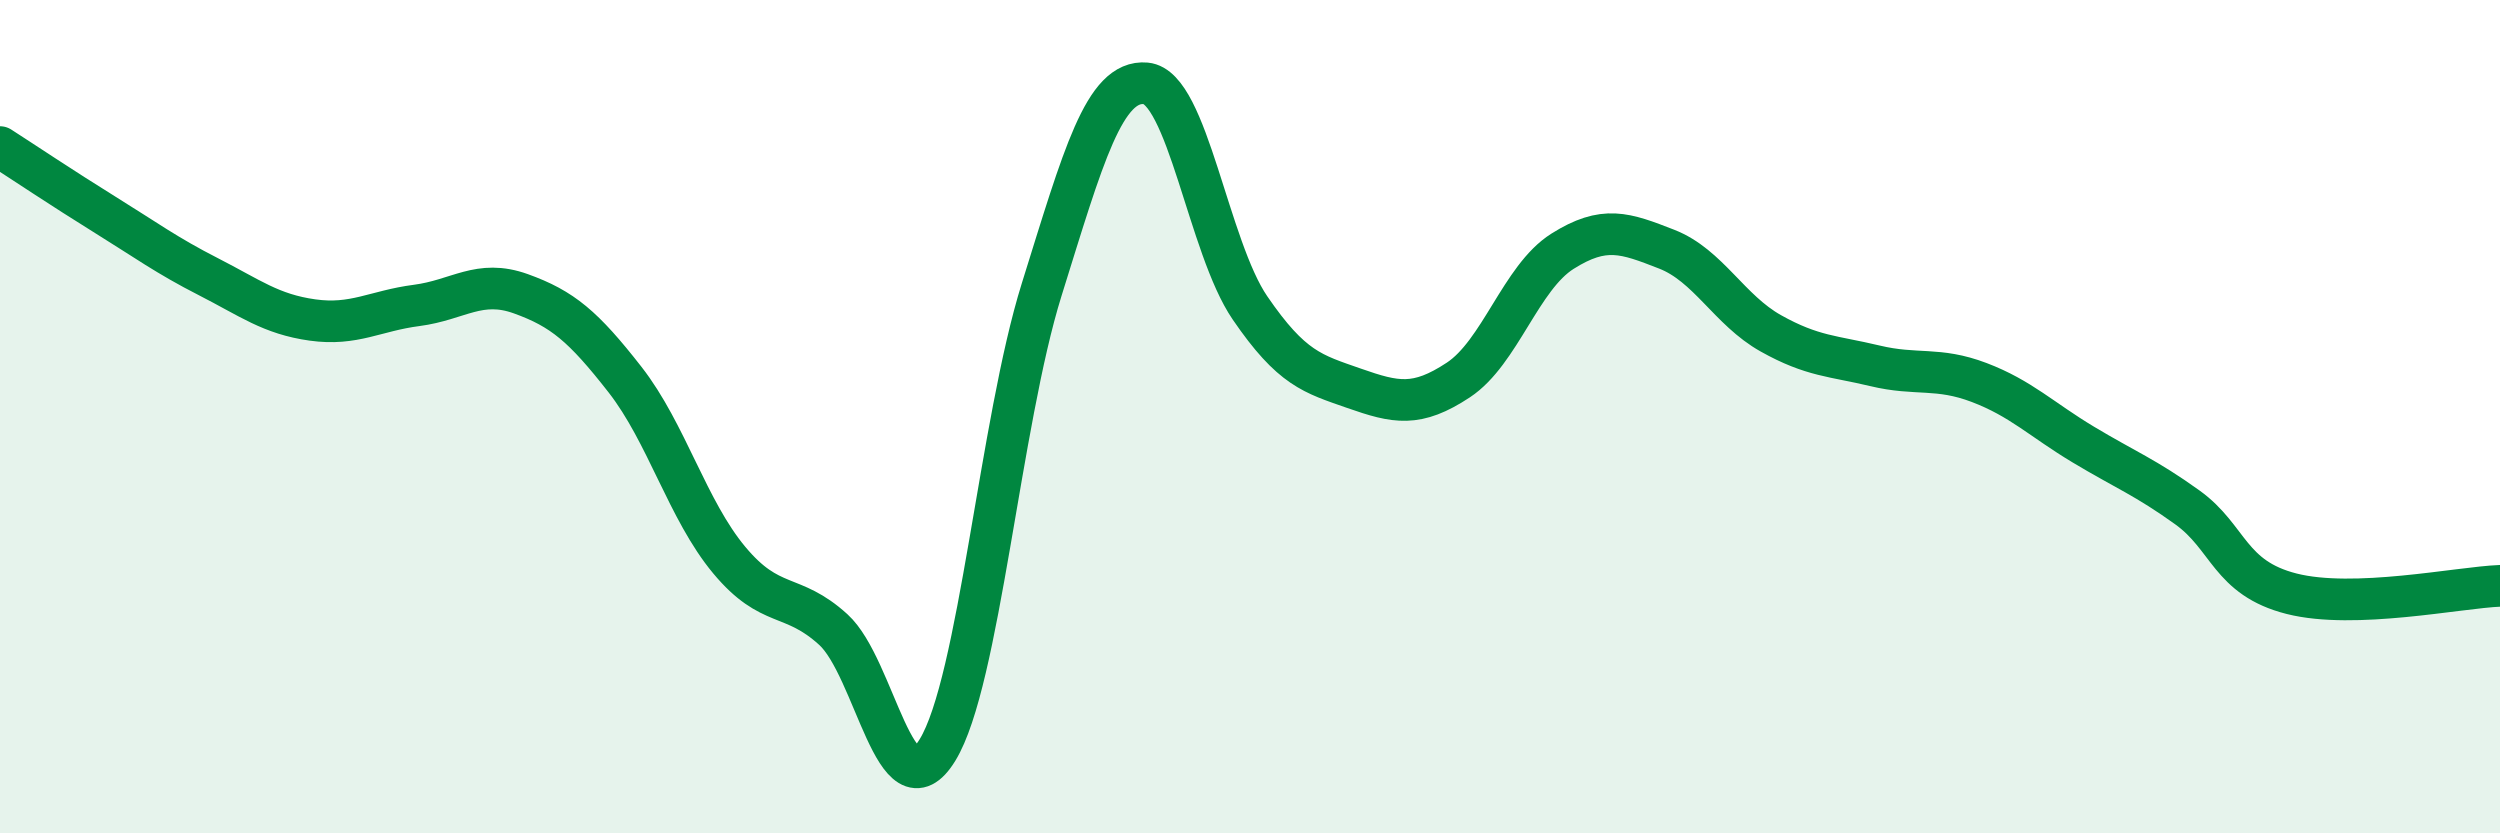
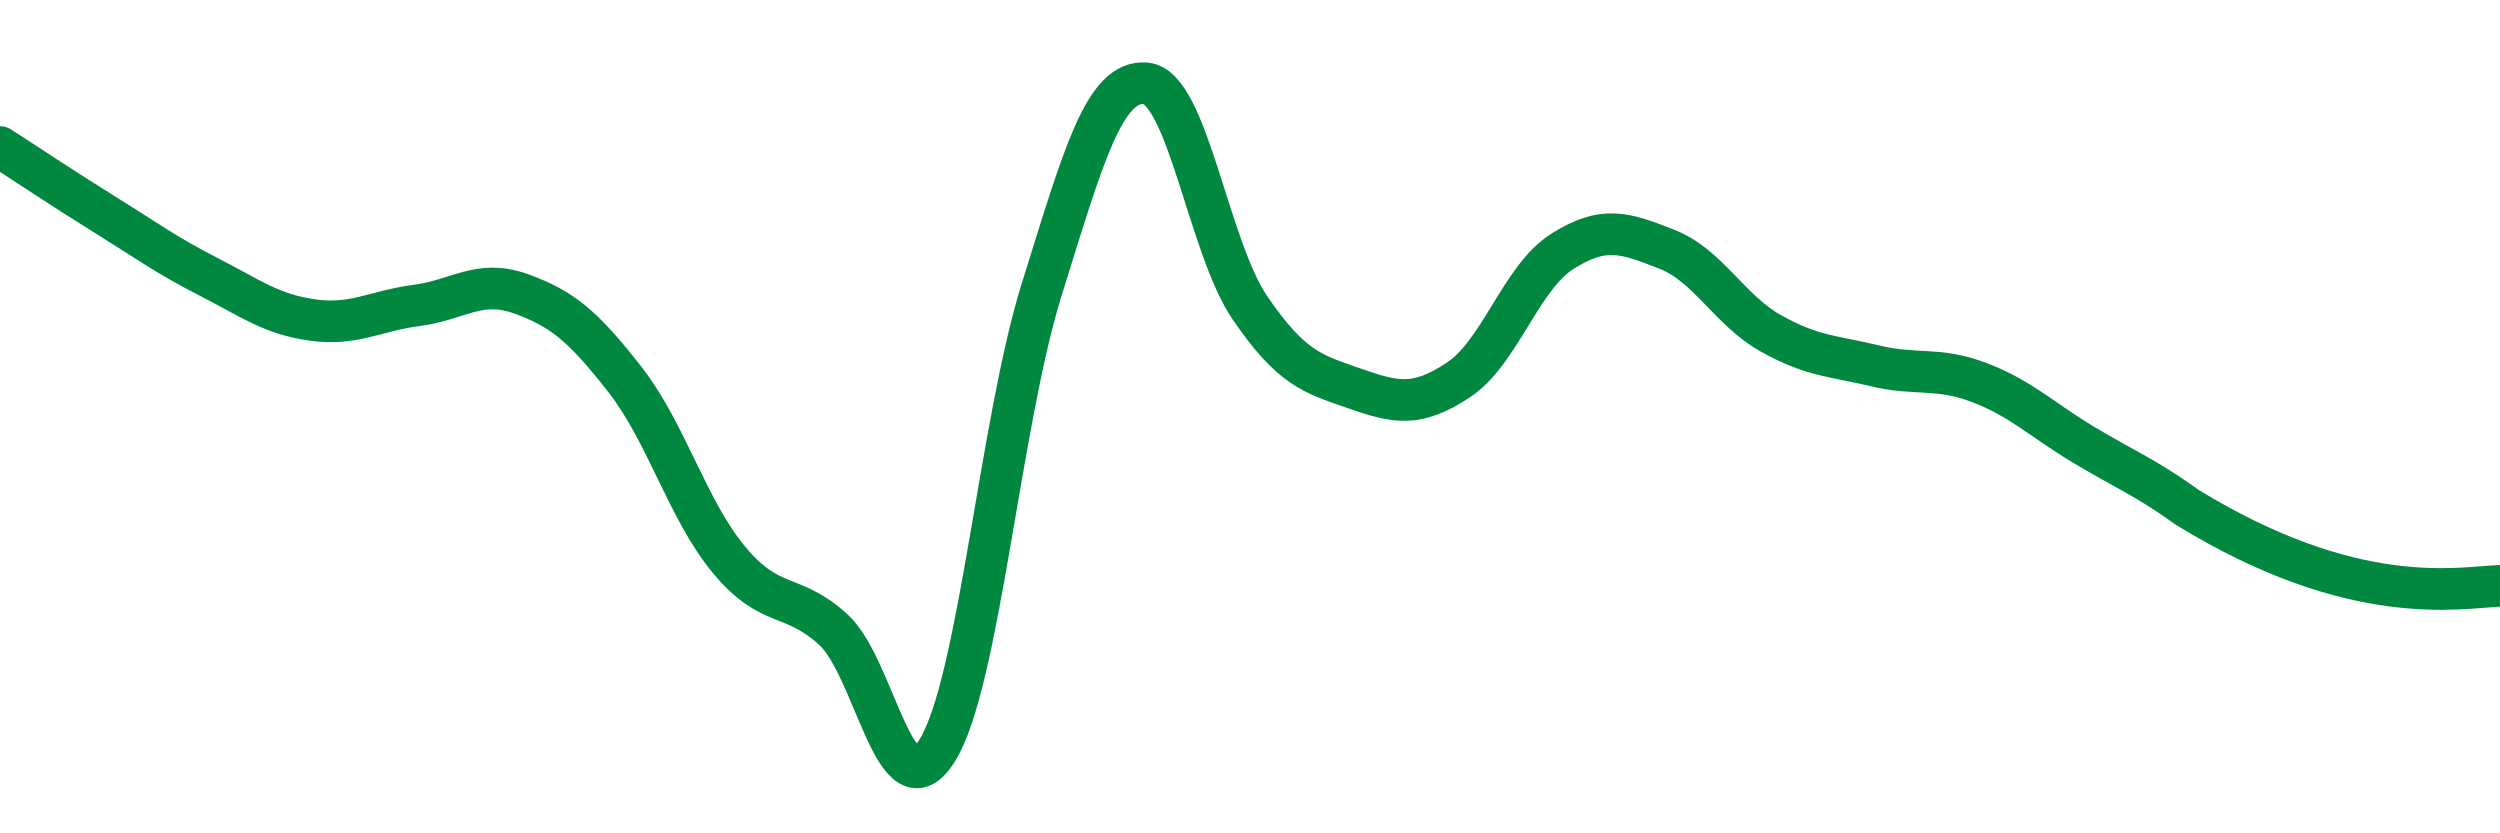
<svg xmlns="http://www.w3.org/2000/svg" width="60" height="20" viewBox="0 0 60 20">
-   <path d="M 0,3.53 C 0.5,3.85 1.5,4.52 2.5,5.14 C 3.5,5.76 4,6.13 5,6.64 C 6,7.15 6.5,7.54 7.5,7.68 C 8.5,7.82 9,7.46 10,7.33 C 11,7.2 11.5,6.69 12.5,7.05 C 13.5,7.41 14,7.83 15,9.11 C 16,10.39 16.5,12.24 17.5,13.44 C 18.5,14.64 19,14.2 20,15.11 C 21,16.02 21.5,19.63 22.5,18 C 23.5,16.37 24,10.15 25,6.95 C 26,3.75 26.5,1.91 27.5,2 C 28.5,2.09 29,5.93 30,7.39 C 31,8.85 31.5,8.97 32.5,9.32 C 33.5,9.67 34,9.78 35,9.12 C 36,8.46 36.5,6.66 37.5,6.03 C 38.5,5.4 39,5.59 40,5.98 C 41,6.37 41.5,7.44 42.5,8 C 43.5,8.56 44,8.54 45,8.78 C 46,9.02 46.5,8.8 47.5,9.18 C 48.5,9.56 49,10.07 50,10.67 C 51,11.27 51.5,11.46 52.5,12.18 C 53.5,12.9 53.5,13.87 55,14.25 C 56.5,14.63 59,14.1 60,14.06L60 20L0 20Z" fill="#008740" opacity="0.1" stroke-linecap="round" stroke-linejoin="round" />
-   <path d="M 0,3.53 C 0.5,3.85 1.5,4.52 2.5,5.14 C 3.5,5.76 4,6.13 5,6.64 C 6,7.15 6.5,7.54 7.5,7.68 C 8.5,7.82 9,7.46 10,7.33 C 11,7.2 11.5,6.69 12.5,7.05 C 13.5,7.41 14,7.83 15,9.11 C 16,10.39 16.5,12.24 17.5,13.44 C 18.5,14.64 19,14.2 20,15.11 C 21,16.02 21.5,19.63 22.5,18 C 23.5,16.37 24,10.15 25,6.95 C 26,3.75 26.5,1.91 27.5,2 C 28.5,2.09 29,5.93 30,7.39 C 31,8.85 31.5,8.97 32.5,9.32 C 33.5,9.67 34,9.78 35,9.12 C 36,8.46 36.5,6.66 37.5,6.03 C 38.5,5.4 39,5.59 40,5.98 C 41,6.37 41.5,7.44 42.5,8 C 43.5,8.56 44,8.54 45,8.78 C 46,9.02 46.5,8.8 47.5,9.18 C 48.5,9.56 49,10.07 50,10.67 C 51,11.27 51.5,11.46 52.5,12.18 C 53.5,12.9 53.5,13.87 55,14.25 C 56.5,14.63 59,14.1 60,14.06" stroke="#008740" stroke-width="1" fill="none" stroke-linecap="round" stroke-linejoin="round" />
+   <path d="M 0,3.53 C 0.5,3.85 1.5,4.52 2.5,5.14 C 3.5,5.76 4,6.13 5,6.64 C 6,7.15 6.5,7.54 7.5,7.68 C 8.5,7.82 9,7.46 10,7.33 C 11,7.2 11.5,6.69 12.5,7.05 C 13.5,7.41 14,7.83 15,9.11 C 16,10.39 16.5,12.24 17.5,13.44 C 18.5,14.64 19,14.2 20,15.11 C 21,16.02 21.5,19.63 22.5,18 C 23.5,16.37 24,10.15 25,6.95 C 26,3.75 26.5,1.91 27.5,2 C 28.5,2.09 29,5.93 30,7.39 C 31,8.85 31.5,8.97 32.5,9.32 C 33.5,9.67 34,9.78 35,9.12 C 36,8.46 36.5,6.66 37.5,6.03 C 38.5,5.4 39,5.59 40,5.98 C 41,6.37 41.5,7.44 42.5,8 C 43.5,8.56 44,8.54 45,8.78 C 46,9.02 46.5,8.8 47.5,9.18 C 48.5,9.56 49,10.07 50,10.67 C 51,11.27 51.5,11.46 52.5,12.18 C 56.5,14.63 59,14.1 60,14.06" stroke="#008740" stroke-width="1" fill="none" stroke-linecap="round" stroke-linejoin="round" />
</svg>